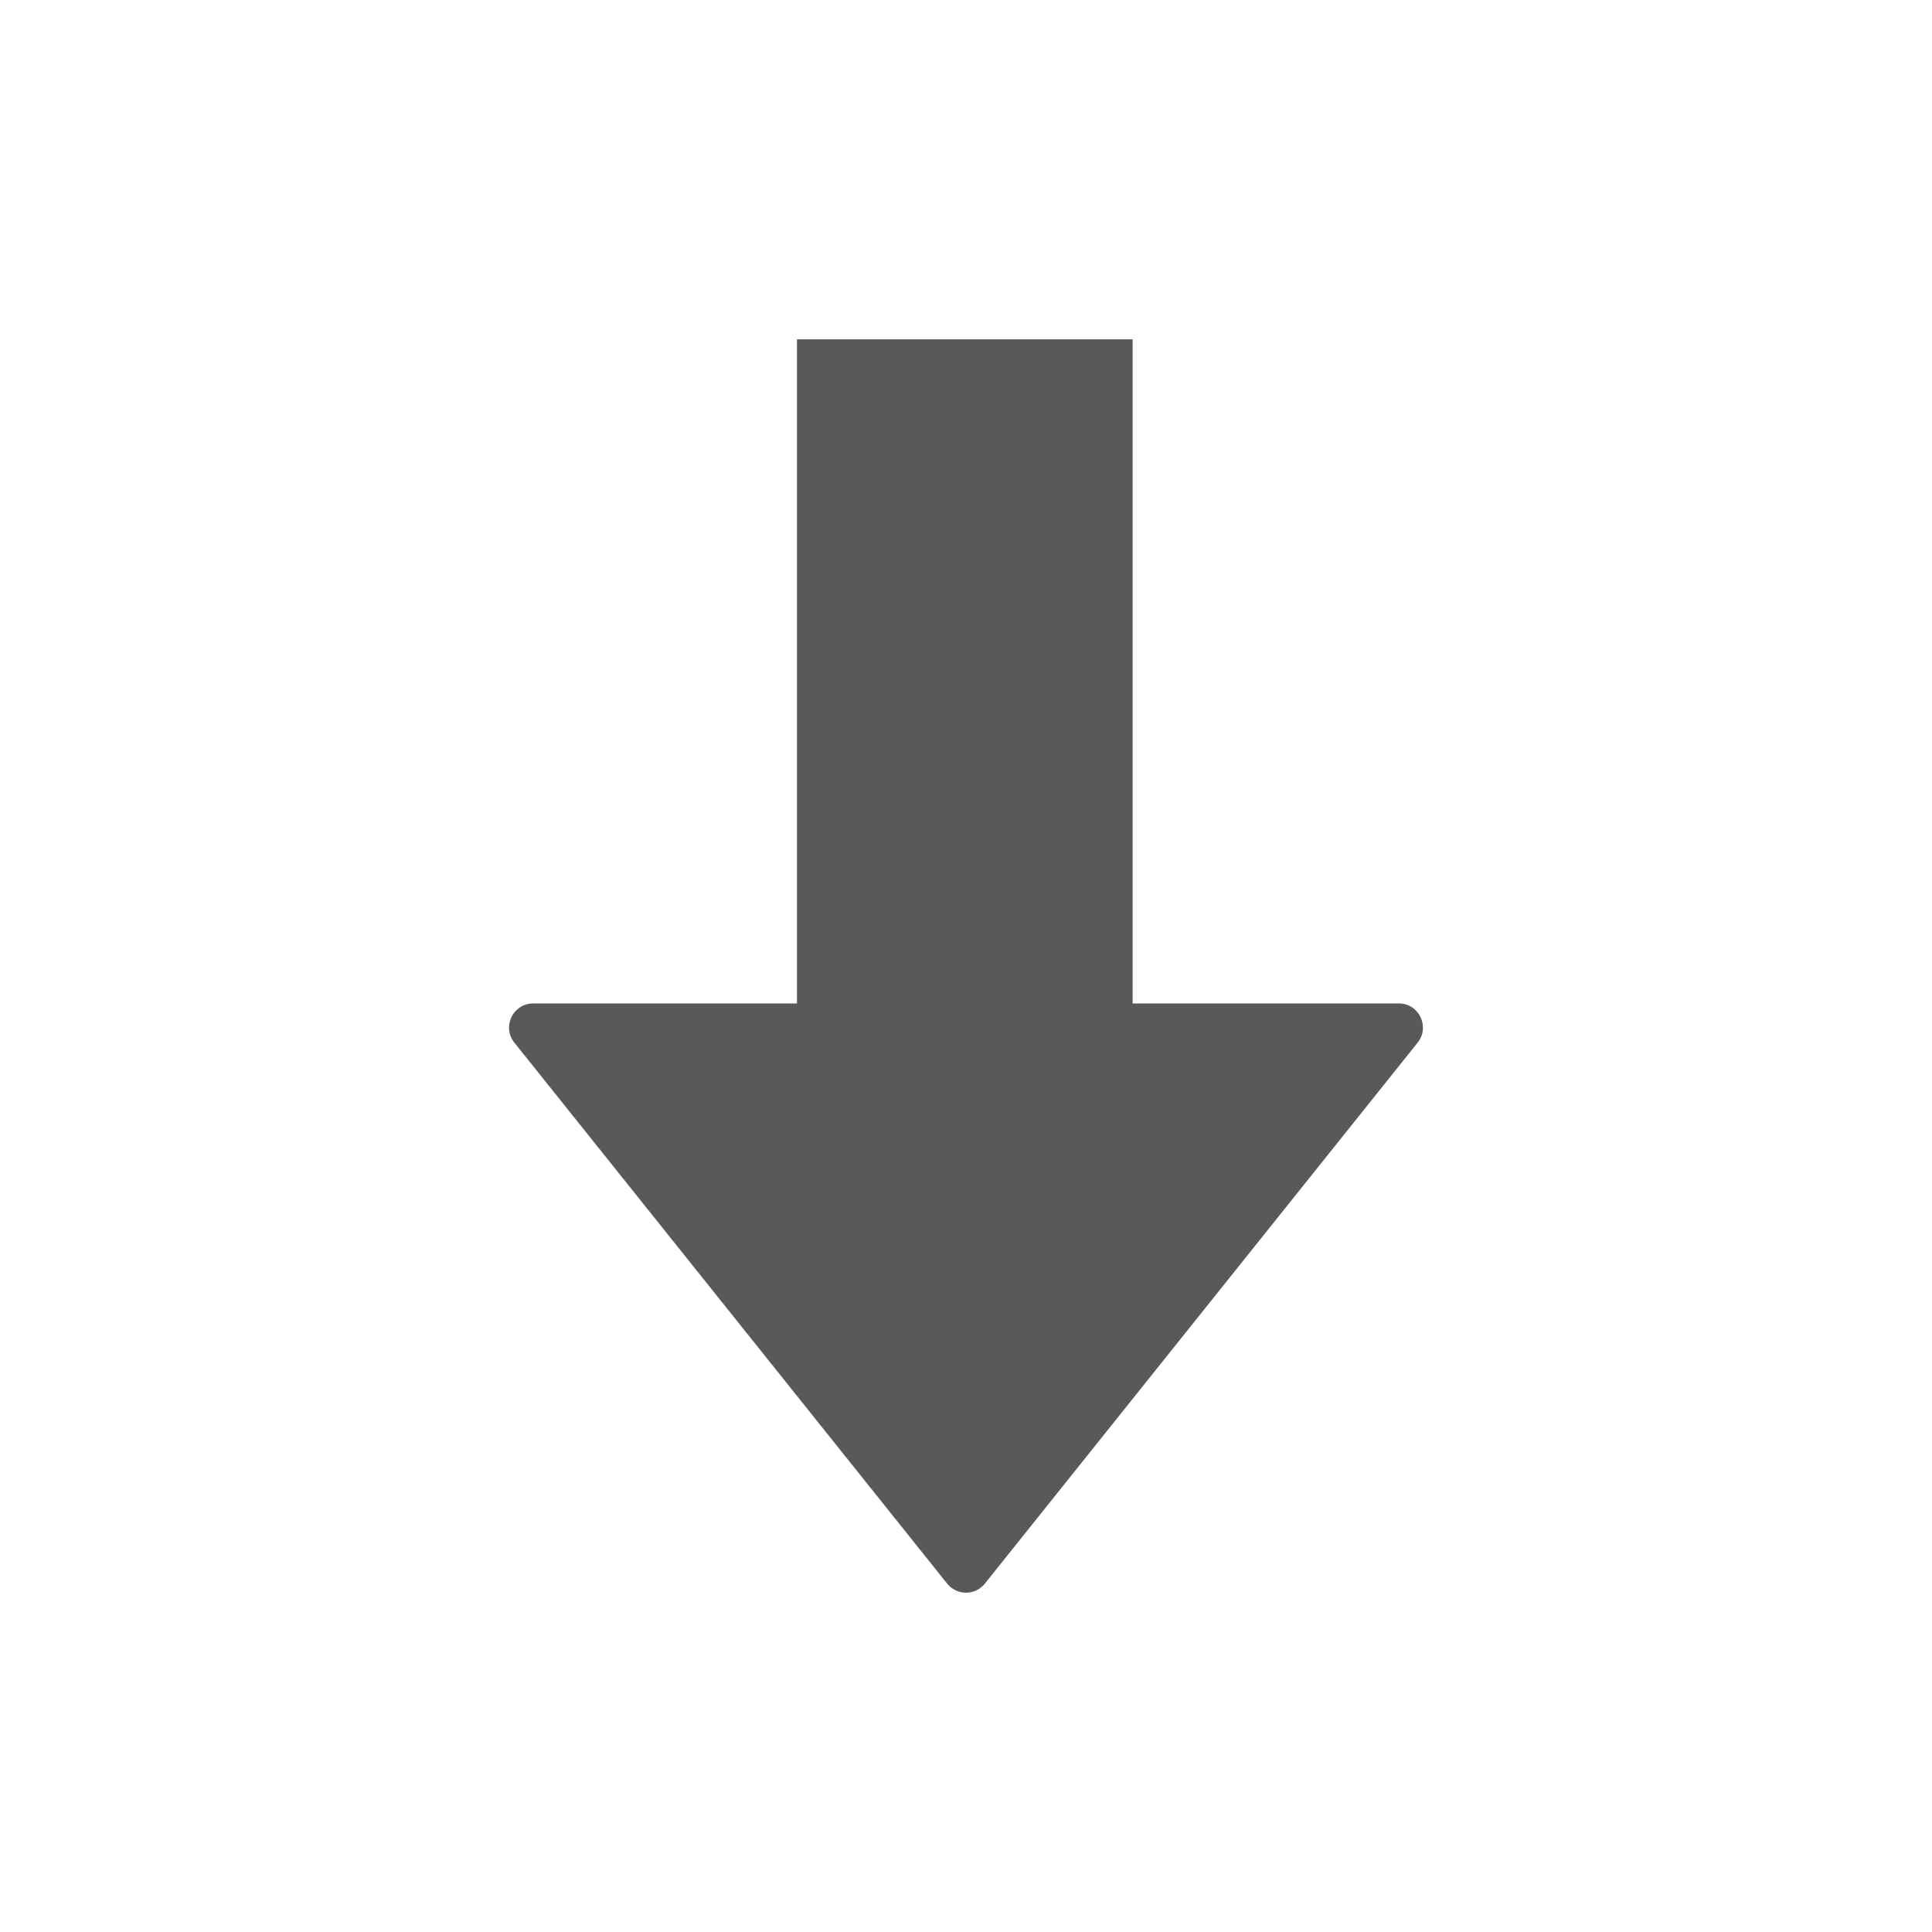
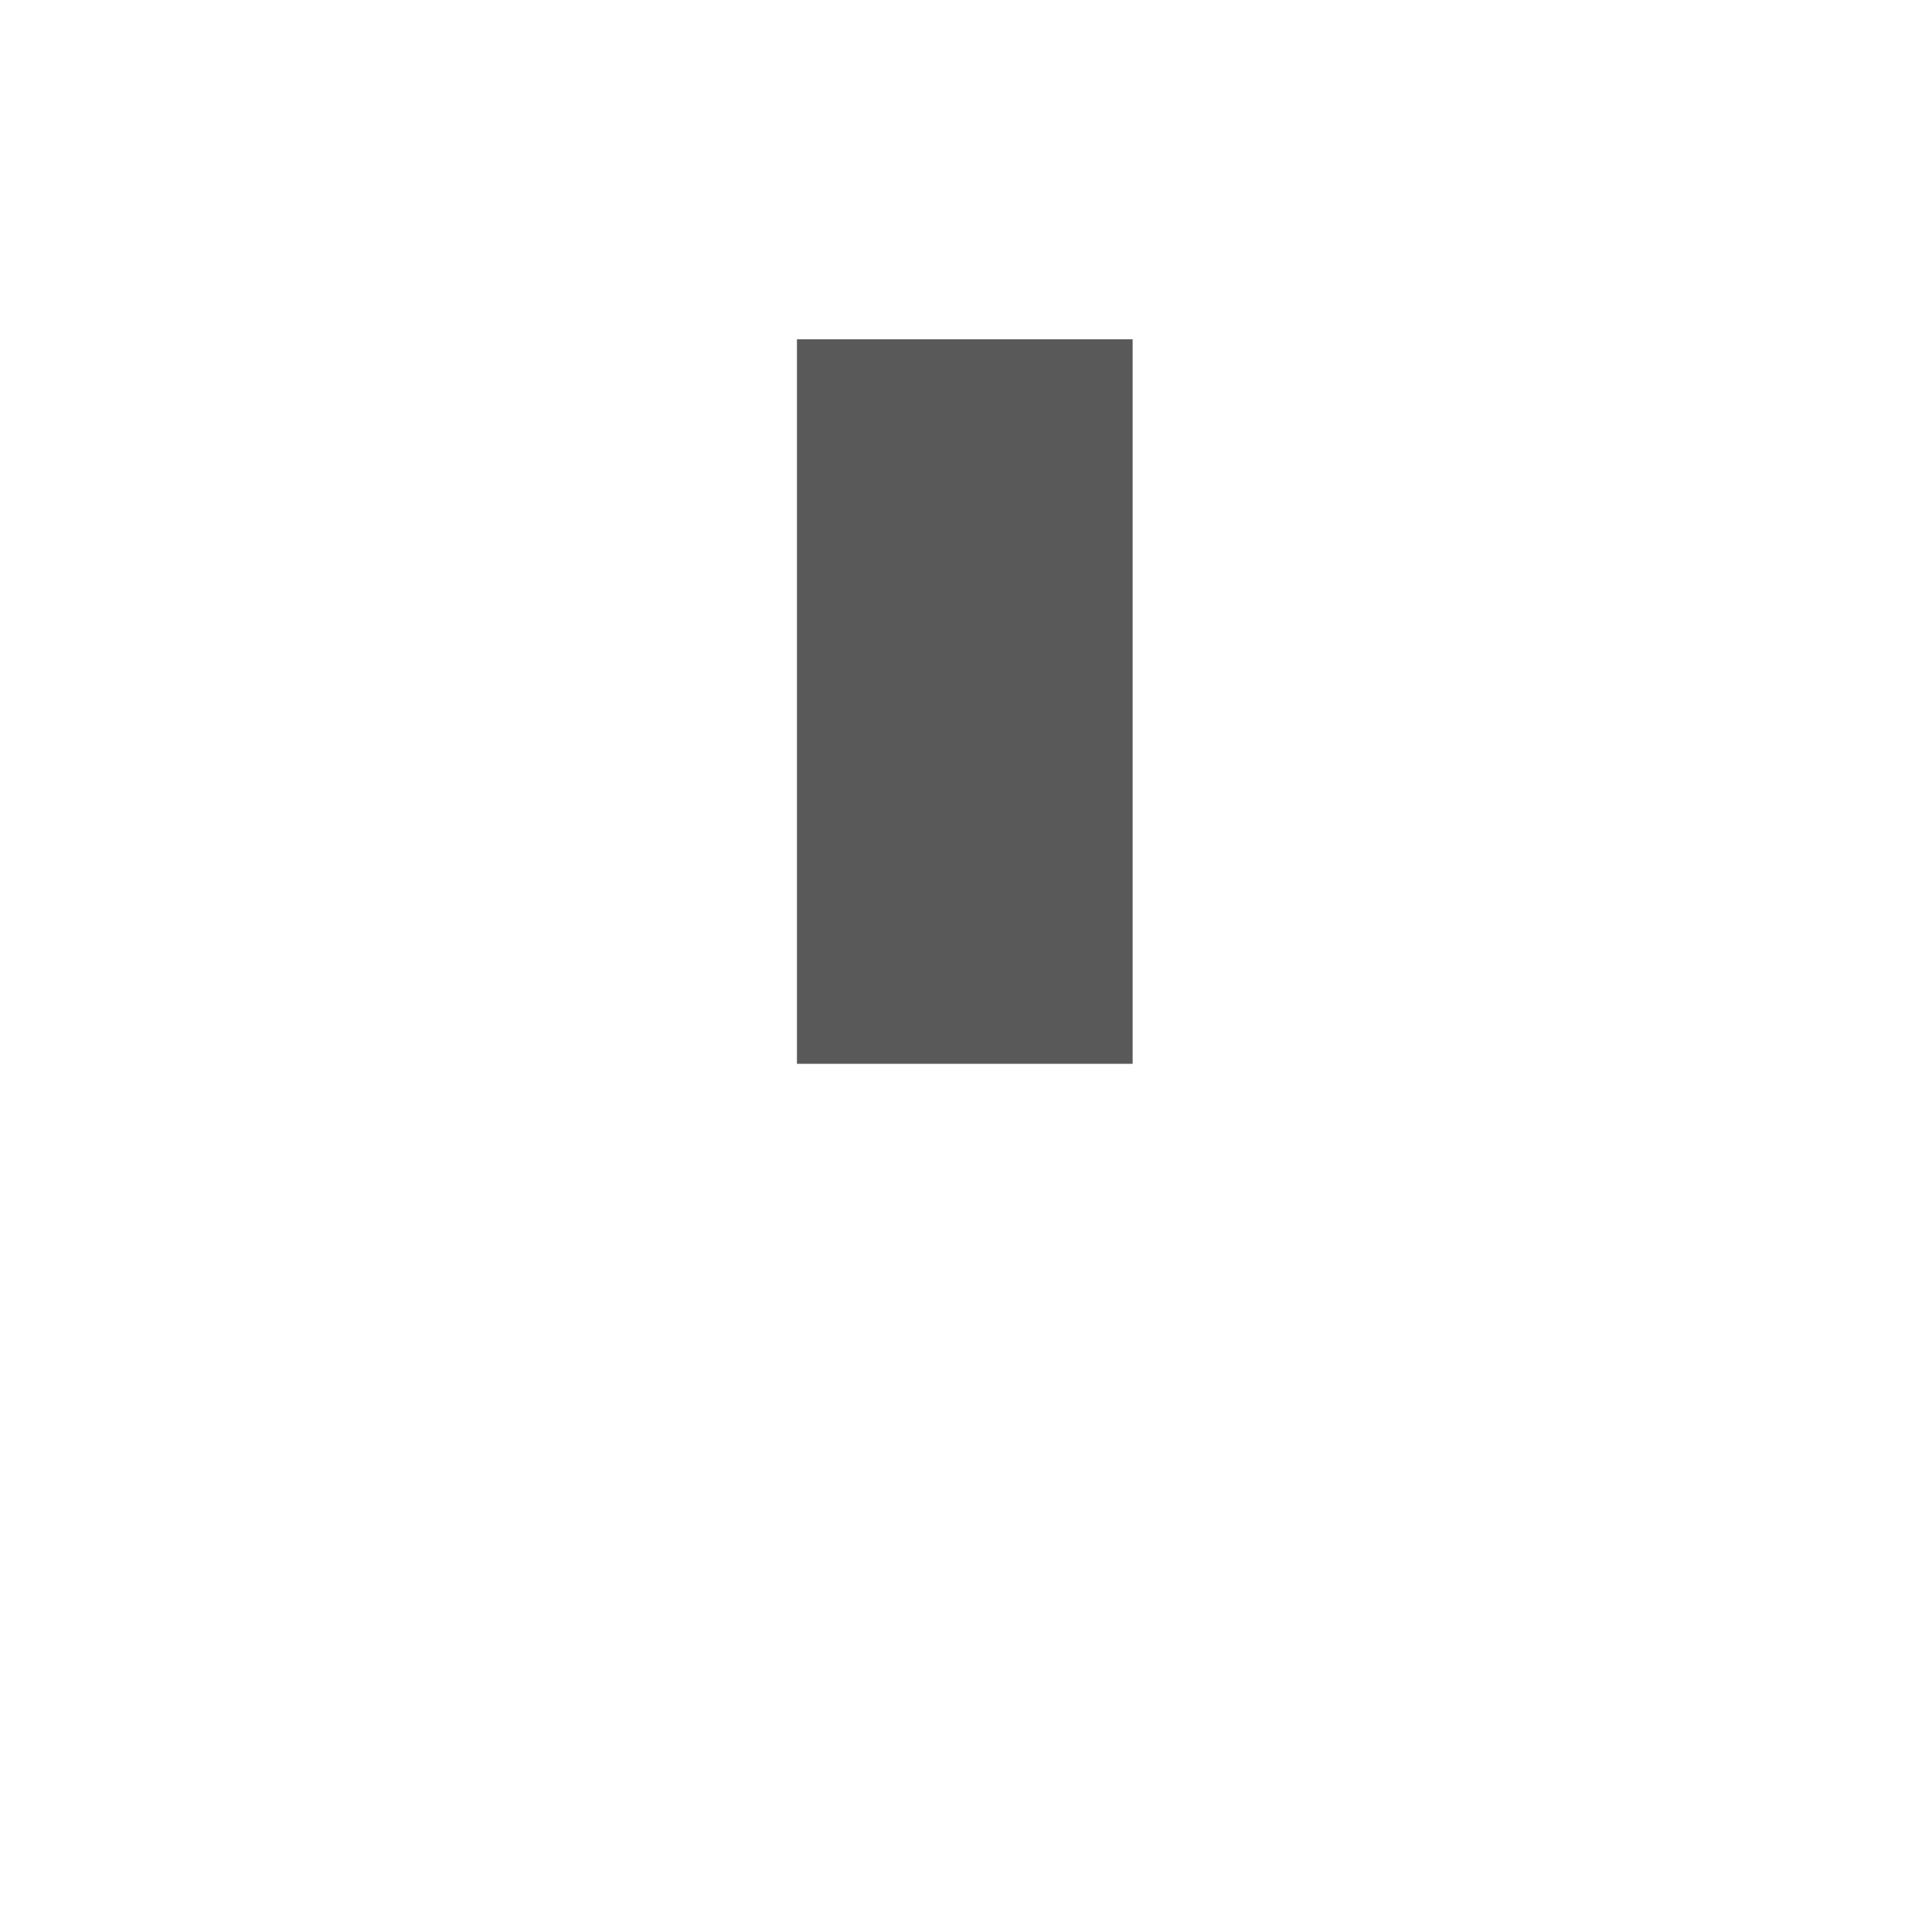
<svg xmlns="http://www.w3.org/2000/svg" width="16" height="16" viewBox="0 0 16 16" fill="none">
-   <path d="M4.26 8.635L7.844 13.115C7.924 13.215 8.076 13.215 8.156 13.115L11.74 8.635C11.845 8.504 11.752 8.31 11.584 8.31L4.416 8.31C4.248 8.31 4.155 8.504 4.26 8.635Z" fill="#595959" />
  <rect width="2.78" height="6" transform="matrix(1 0 0 -1 6.6 8.81)" fill="#595959" />
</svg>